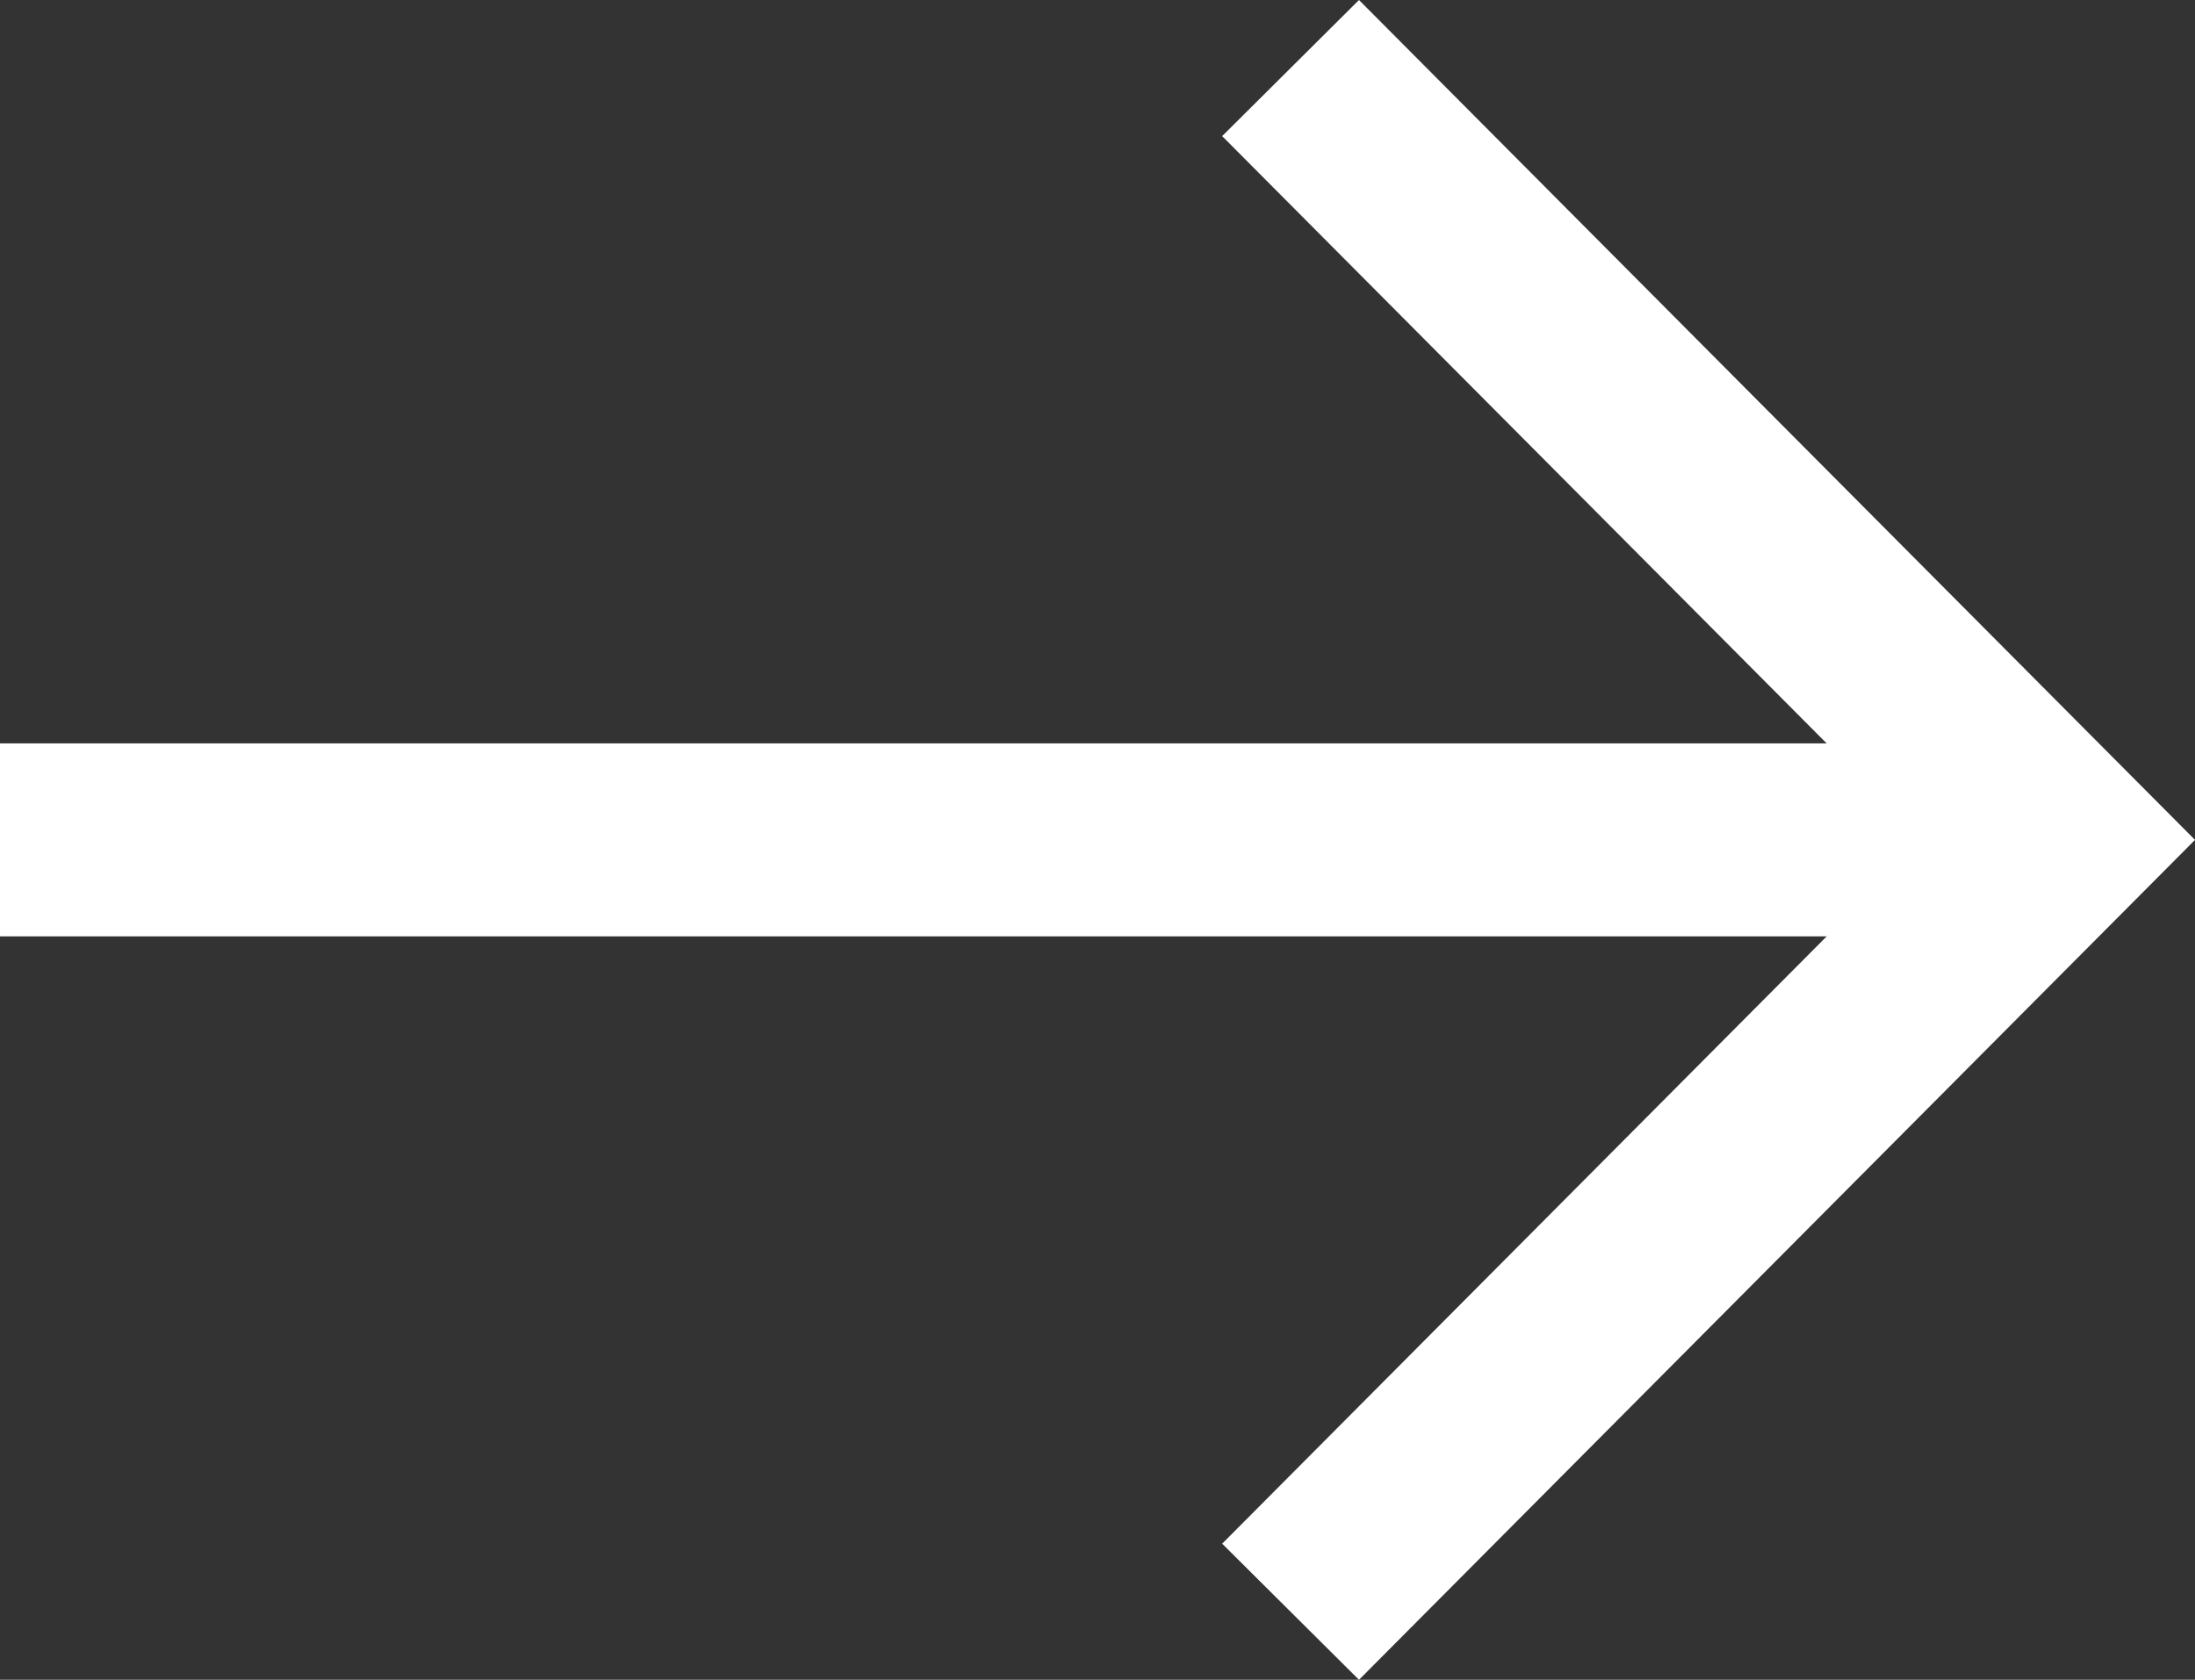
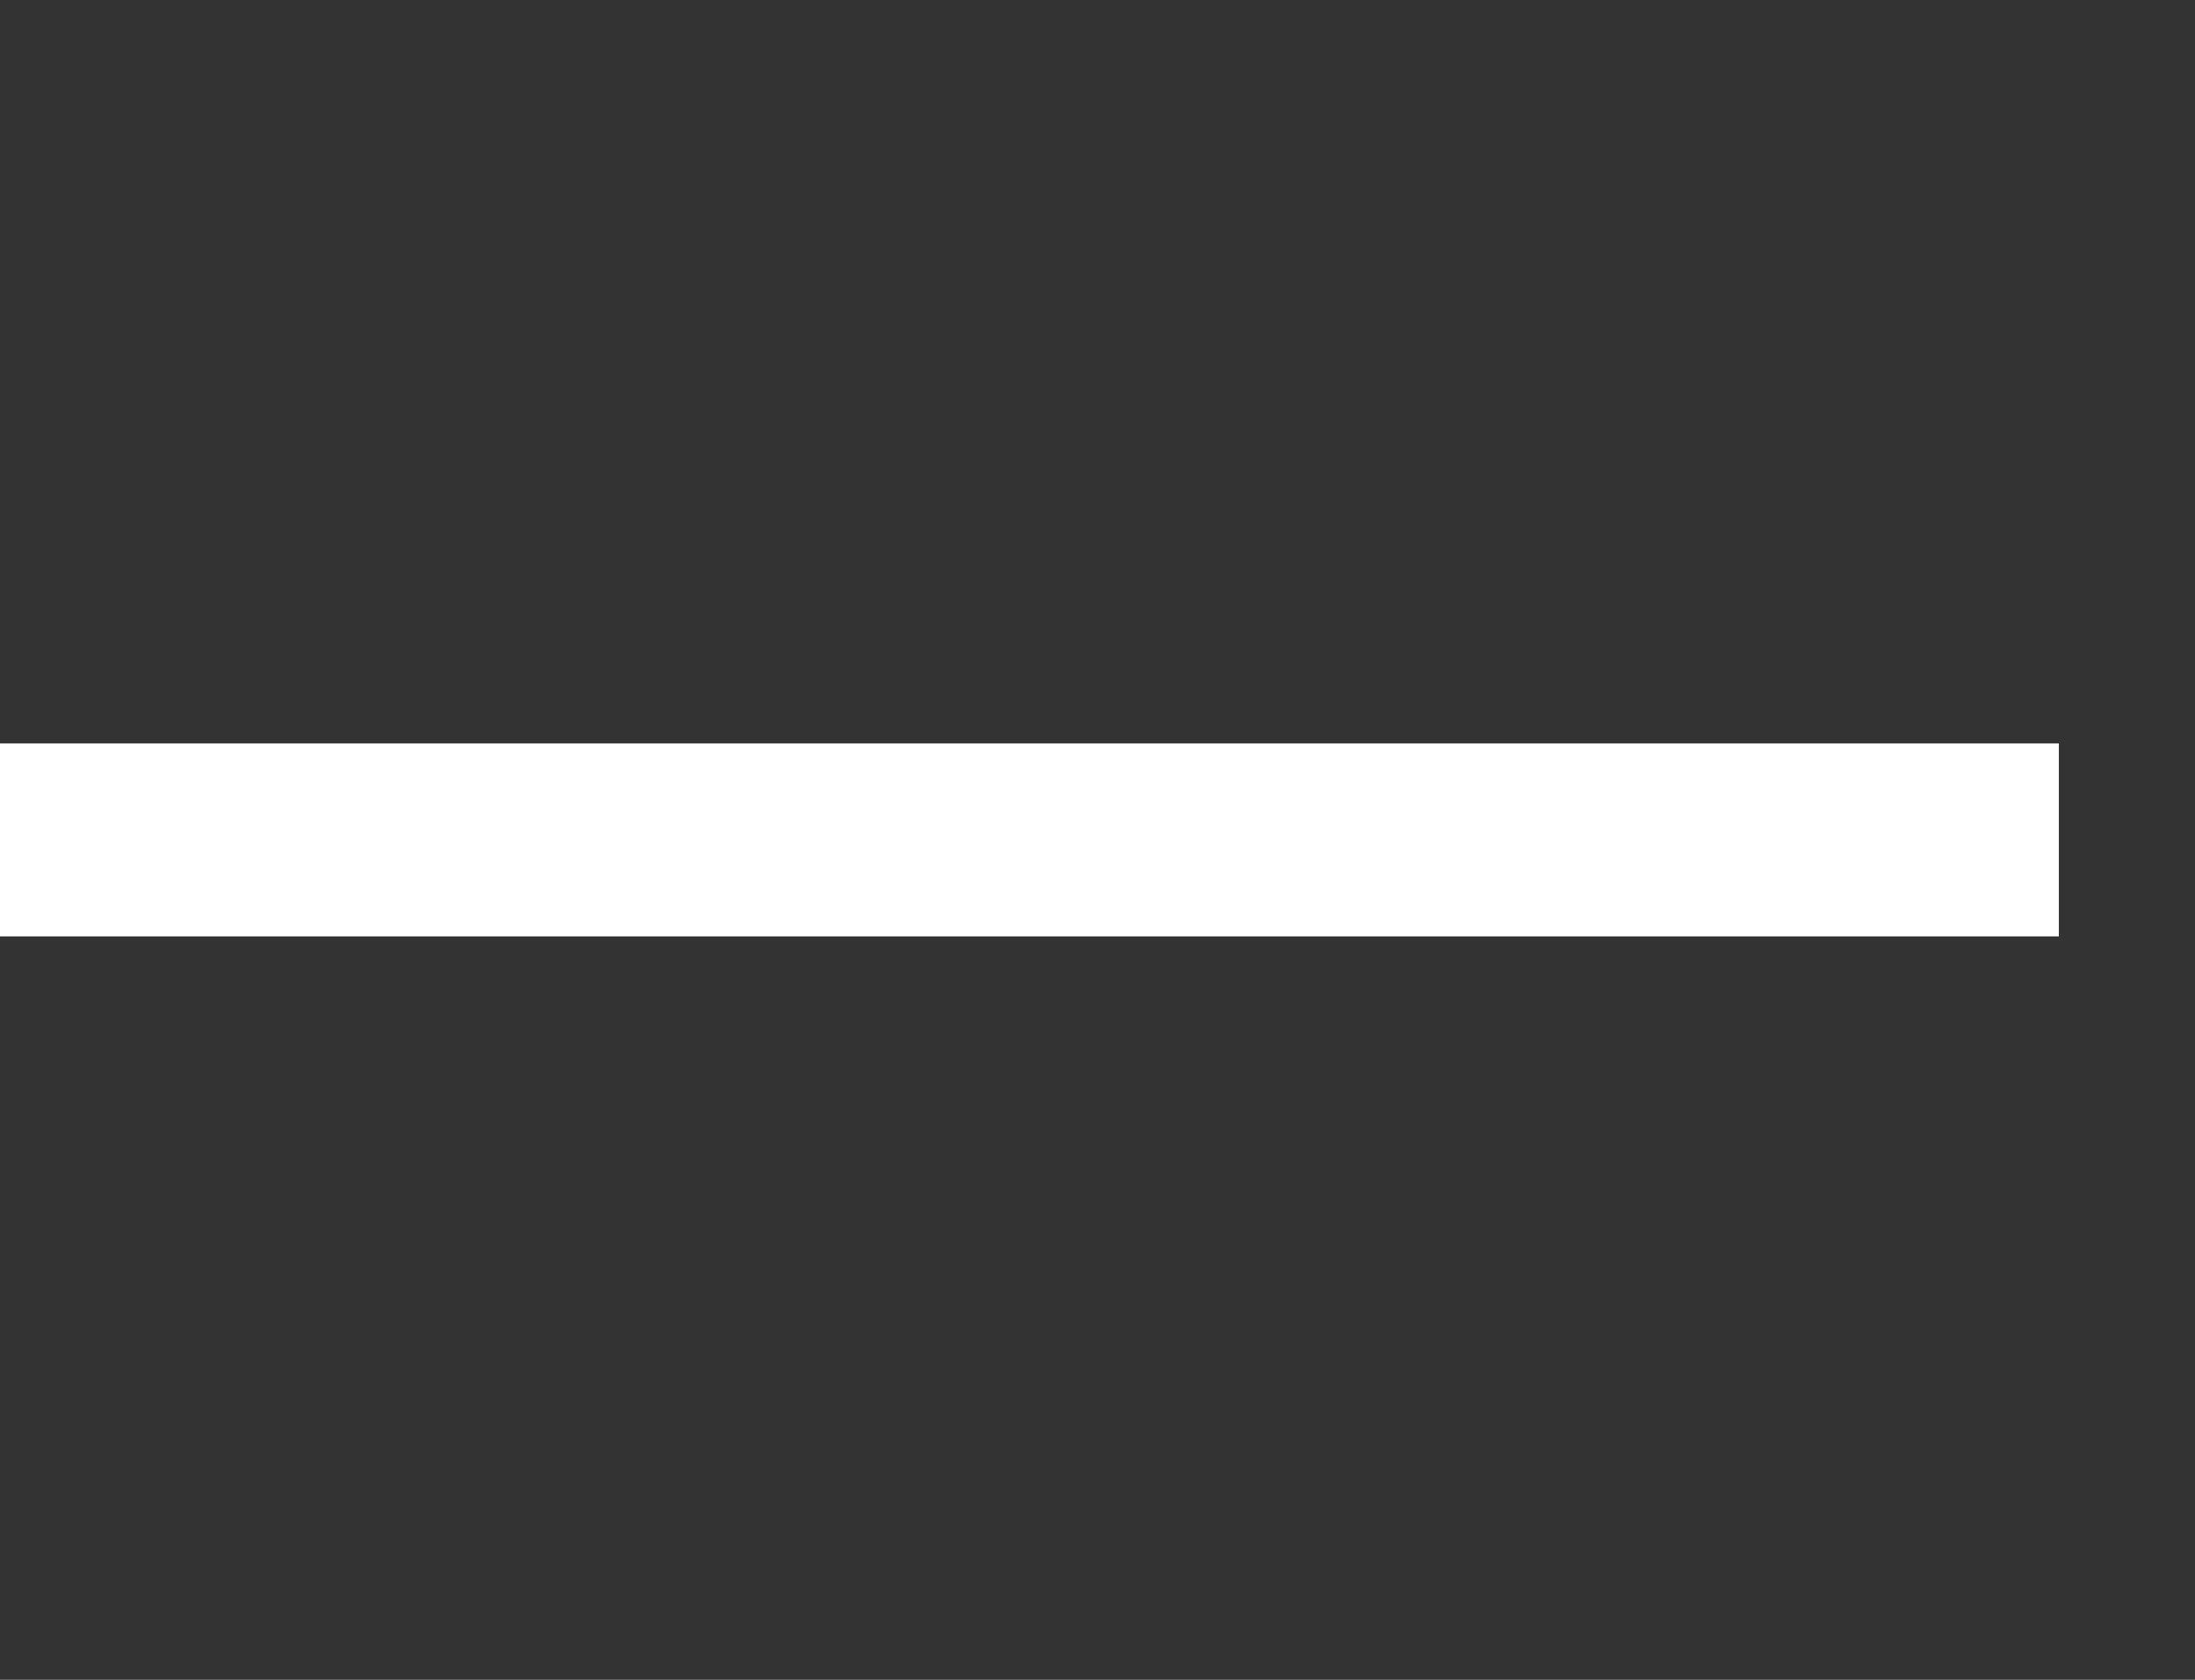
<svg xmlns="http://www.w3.org/2000/svg" width="34.116" height="26.116" viewBox="0 0 34.116 26.116">
  <rect x="0" y="0" width="34.116" height="26.116" fill="#333333" stroke="none" />
  <g transform="translate(7.5 29.558) rotate(-90)">
    <line y2="32" transform="translate(16.5 -7.5)" fill="none" stroke="#fff" stroke-miterlimit="10" stroke-width="3" />
-     <path d="M4.5,23.5l12,11.941L28.5,23.5" transform="translate(0 -10.941)" fill="none" stroke="#fff" stroke-miterlimit="10" stroke-width="3" />
  </g>
</svg>